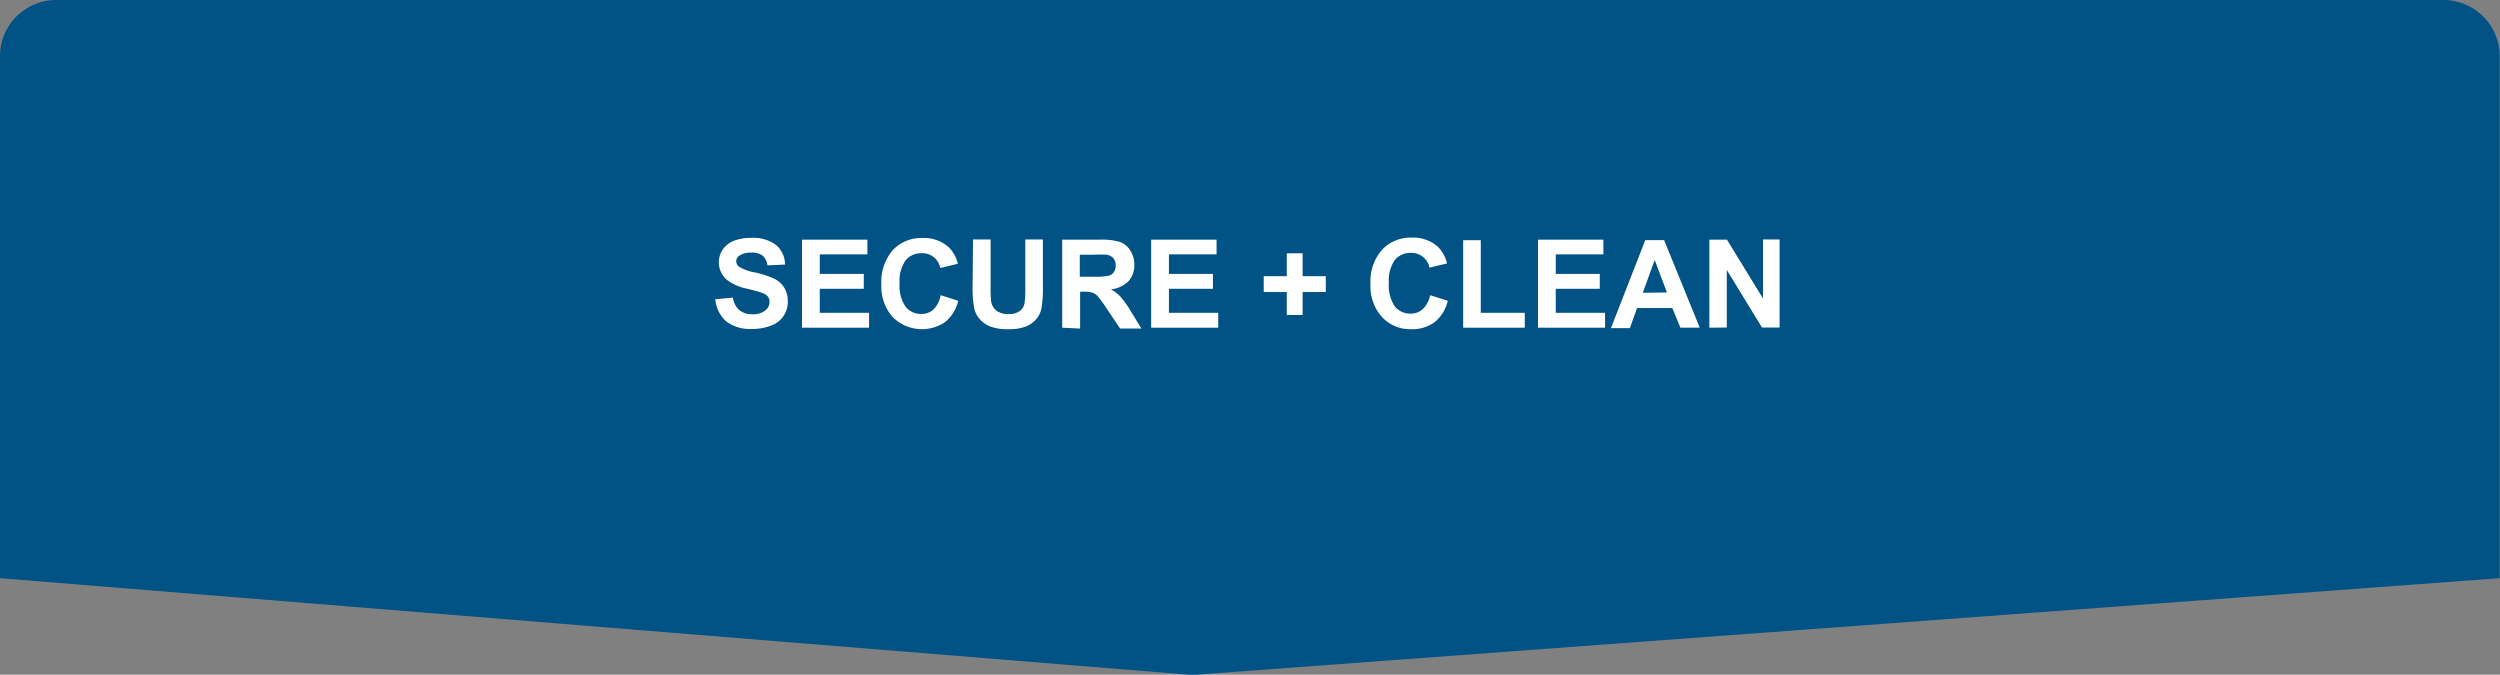
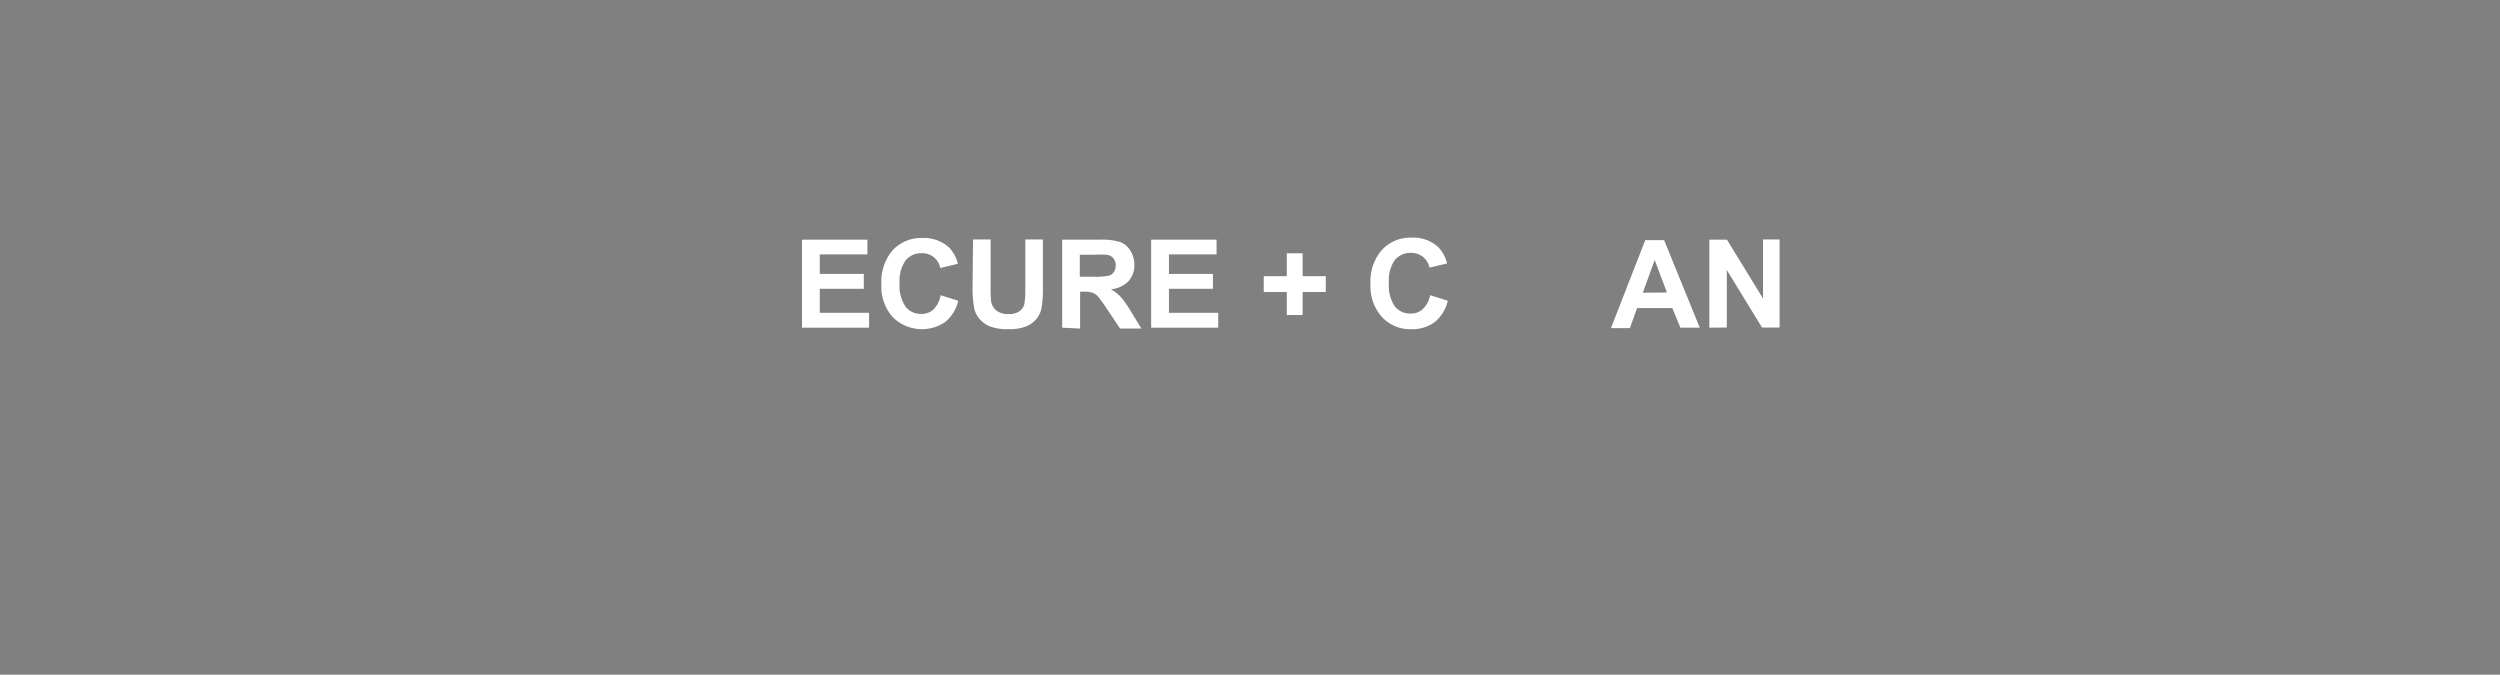
<svg xmlns="http://www.w3.org/2000/svg" id="Layer_1" data-name="Layer 1" viewBox="0 0 284.04 76.65">
  <rect x="0" y="0" width="284.04" height="76.65" fill="#808080" stroke="none" />
  <defs>
    <style>.cls-1{fill:#005384;}.cls-2{fill:#fff;}</style>
  </defs>
-   <path class="cls-1" d="M284,6.3A6.39,6.39,0,0,0,277.57,0H6.48A6.39,6.39,0,0,0,0,6.3V65.69l135.45,11L284,65.69Z" />
-   <path class="cls-2" d="M81.27,34l2-.19A2.3,2.3,0,0,0,84,35.23a2.17,2.17,0,0,0,1.46.47,2.25,2.25,0,0,0,1.48-.42,1.2,1.2,0,0,0,.49-1,.92.92,0,0,0-.21-.61,1.61,1.61,0,0,0-.72-.43c-.24-.09-.78-.23-1.62-.44a5.56,5.56,0,0,1-2.29-1,2.63,2.63,0,0,1-.92-2,2.55,2.55,0,0,1,.43-1.43,2.76,2.76,0,0,1,1.25-1,5.13,5.13,0,0,1,2-.34,4.26,4.26,0,0,1,2.84.82,2.93,2.93,0,0,1,1,2.21l-2,.09a1.7,1.7,0,0,0-.55-1.11,2,2,0,0,0-1.28-.34,2.31,2.31,0,0,0-1.38.36.74.74,0,0,0-.33.62.77.77,0,0,0,.3.61,5.23,5.23,0,0,0,1.86.67,10.66,10.66,0,0,1,2.19.72,2.78,2.78,0,0,1,1.1,1,3,3,0,0,1,.41,1.6,2.94,2.94,0,0,1-.48,1.61A2.85,2.85,0,0,1,87.58,37a5.73,5.73,0,0,1-2.18.37,4.39,4.39,0,0,1-2.92-.88A3.81,3.81,0,0,1,81.27,34Z" />
  <path class="cls-2" d="M91.12,37.23v-10h7.43V28.9H93.14v2.22h5v1.69h-5v2.73h5.6v1.69Z" />
  <path class="cls-2" d="M106.87,33.54l2,.63a4.38,4.38,0,0,1-1.5,2.43,4.7,4.7,0,0,1-5.94-.57,5.18,5.18,0,0,1-1.29-3.72,5.49,5.49,0,0,1,1.29-3.89,4.45,4.45,0,0,1,3.4-1.38,4.21,4.21,0,0,1,3,1.08,4.05,4.05,0,0,1,1,1.85l-2,.48a2.06,2.06,0,0,0-2.11-1.68,2.27,2.27,0,0,0-1.81.79,4,4,0,0,0-.7,2.6,4.17,4.17,0,0,0,.69,2.7,2.21,2.21,0,0,0,1.78.81,2,2,0,0,0,1.38-.51A3,3,0,0,0,106.87,33.54Z" />
  <path class="cls-2" d="M110.55,27.21h2v5.42a11.61,11.61,0,0,0,.07,1.68,1.63,1.63,0,0,0,.62,1,2.13,2.13,0,0,0,1.34.37,2,2,0,0,0,1.29-.35,1.39,1.39,0,0,0,.53-.87,11.11,11.11,0,0,0,.09-1.7V27.21h2v5.26a13.61,13.61,0,0,1-.16,2.55,2.76,2.76,0,0,1-.61,1.26,3.07,3.07,0,0,1-1.18.82,5.15,5.15,0,0,1-1.92.3,5.56,5.56,0,0,1-2.18-.33,3.1,3.1,0,0,1-1.17-.86,2.8,2.8,0,0,1-.57-1.11,12.42,12.42,0,0,1-.2-2.55Z" />
  <path class="cls-2" d="M120.68,37.23v-10h4.26a7.35,7.35,0,0,1,2.34.27,2.31,2.31,0,0,1,1.16,1,2.89,2.89,0,0,1,.44,1.58,2.68,2.68,0,0,1-.66,1.86,3.24,3.24,0,0,1-2,.93,4.56,4.56,0,0,1,1.09.84,11.07,11.07,0,0,1,1.15,1.62l1.22,2h-2.42l-1.46-2.18a15.52,15.52,0,0,0-1.07-1.48,1.5,1.5,0,0,0-.6-.41,3.2,3.2,0,0,0-1-.12h-.41v4.19Zm2-5.79h1.49a7.94,7.94,0,0,0,1.82-.12,1.1,1.1,0,0,0,.57-.42,1.27,1.27,0,0,0,.2-.75,1.21,1.21,0,0,0-.27-.82,1.19,1.19,0,0,0-.76-.39,13.35,13.35,0,0,0-1.47,0h-1.58Z" />
  <path class="cls-2" d="M130.79,37.23v-10h7.43V28.9h-5.41v2.22h5v1.69h-5v2.73h5.6v1.69Z" />
  <path class="cls-2" d="M146.2,35.79V33.18h-2.62v-1.8h2.62v-2.6H148v2.6h2.63v1.8H148v2.61Z" />
  <path class="cls-2" d="M162.49,33.54l2,.63A4.38,4.38,0,0,1,163,36.6a4.27,4.27,0,0,1-2.66.8A4.32,4.32,0,0,1,157,36a5.18,5.18,0,0,1-1.29-3.72,5.44,5.44,0,0,1,1.3-3.89A4.42,4.42,0,0,1,160.41,27a4.17,4.17,0,0,1,3,1.08,4,4,0,0,1,1,1.85l-2,.48a2.1,2.1,0,0,0-.74-1.23,2.13,2.13,0,0,0-1.37-.45,2.3,2.3,0,0,0-1.81.79,4,4,0,0,0-.69,2.6,4.24,4.24,0,0,0,.68,2.7,2.23,2.23,0,0,0,1.78.81,2,2,0,0,0,1.39-.51A3,3,0,0,0,162.49,33.54Z" />
-   <path class="cls-2" d="M166.24,37.23V27.29h2v8.25h5v1.69Z" />
-   <path class="cls-2" d="M174.74,37.23v-10h7.43V28.9h-5.41v2.22h5v1.69h-5v2.73h5.6v1.69Z" />
  <path class="cls-2" d="M193.12,37.23h-2.2L190,35h-4l-.82,2.28h-2.15l3.9-10h2.14Zm-3.73-4L188,29.54l-1.35,3.72Z" />
  <path class="cls-2" d="M194.21,37.23v-10h2l4.1,6.69V27.21h1.88v10h-2l-4-6.54v6.54Z" />
</svg>